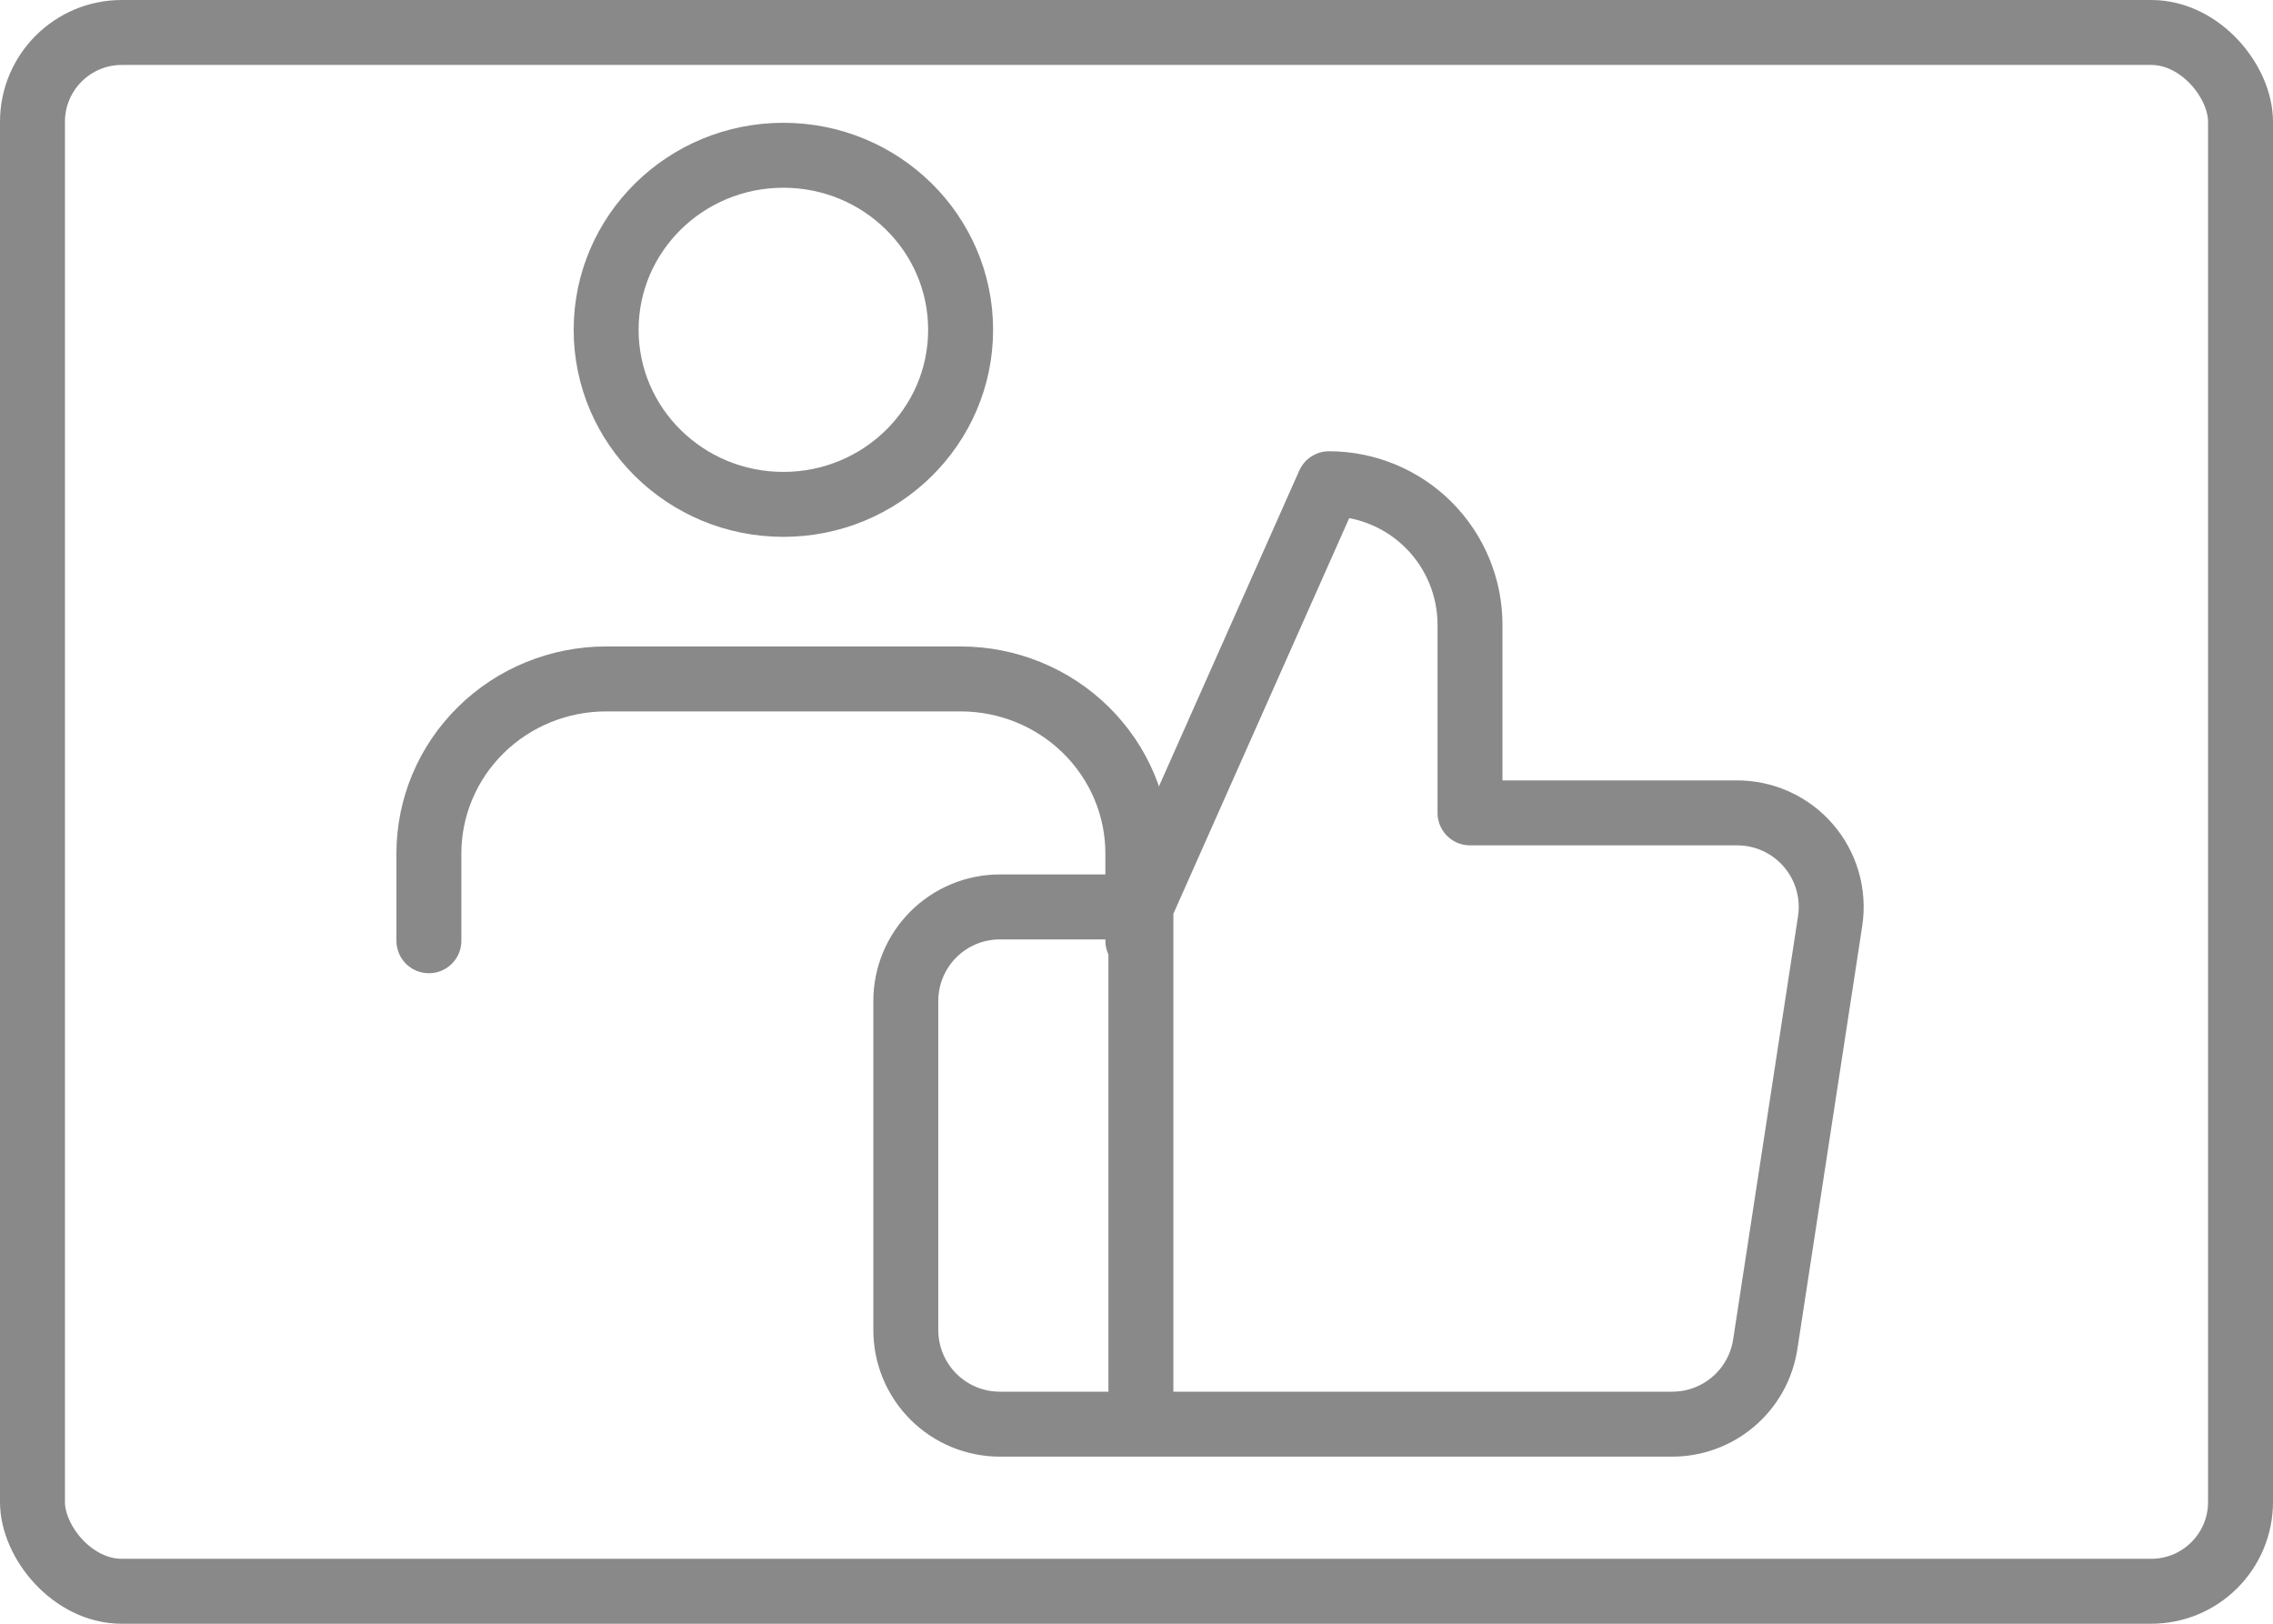
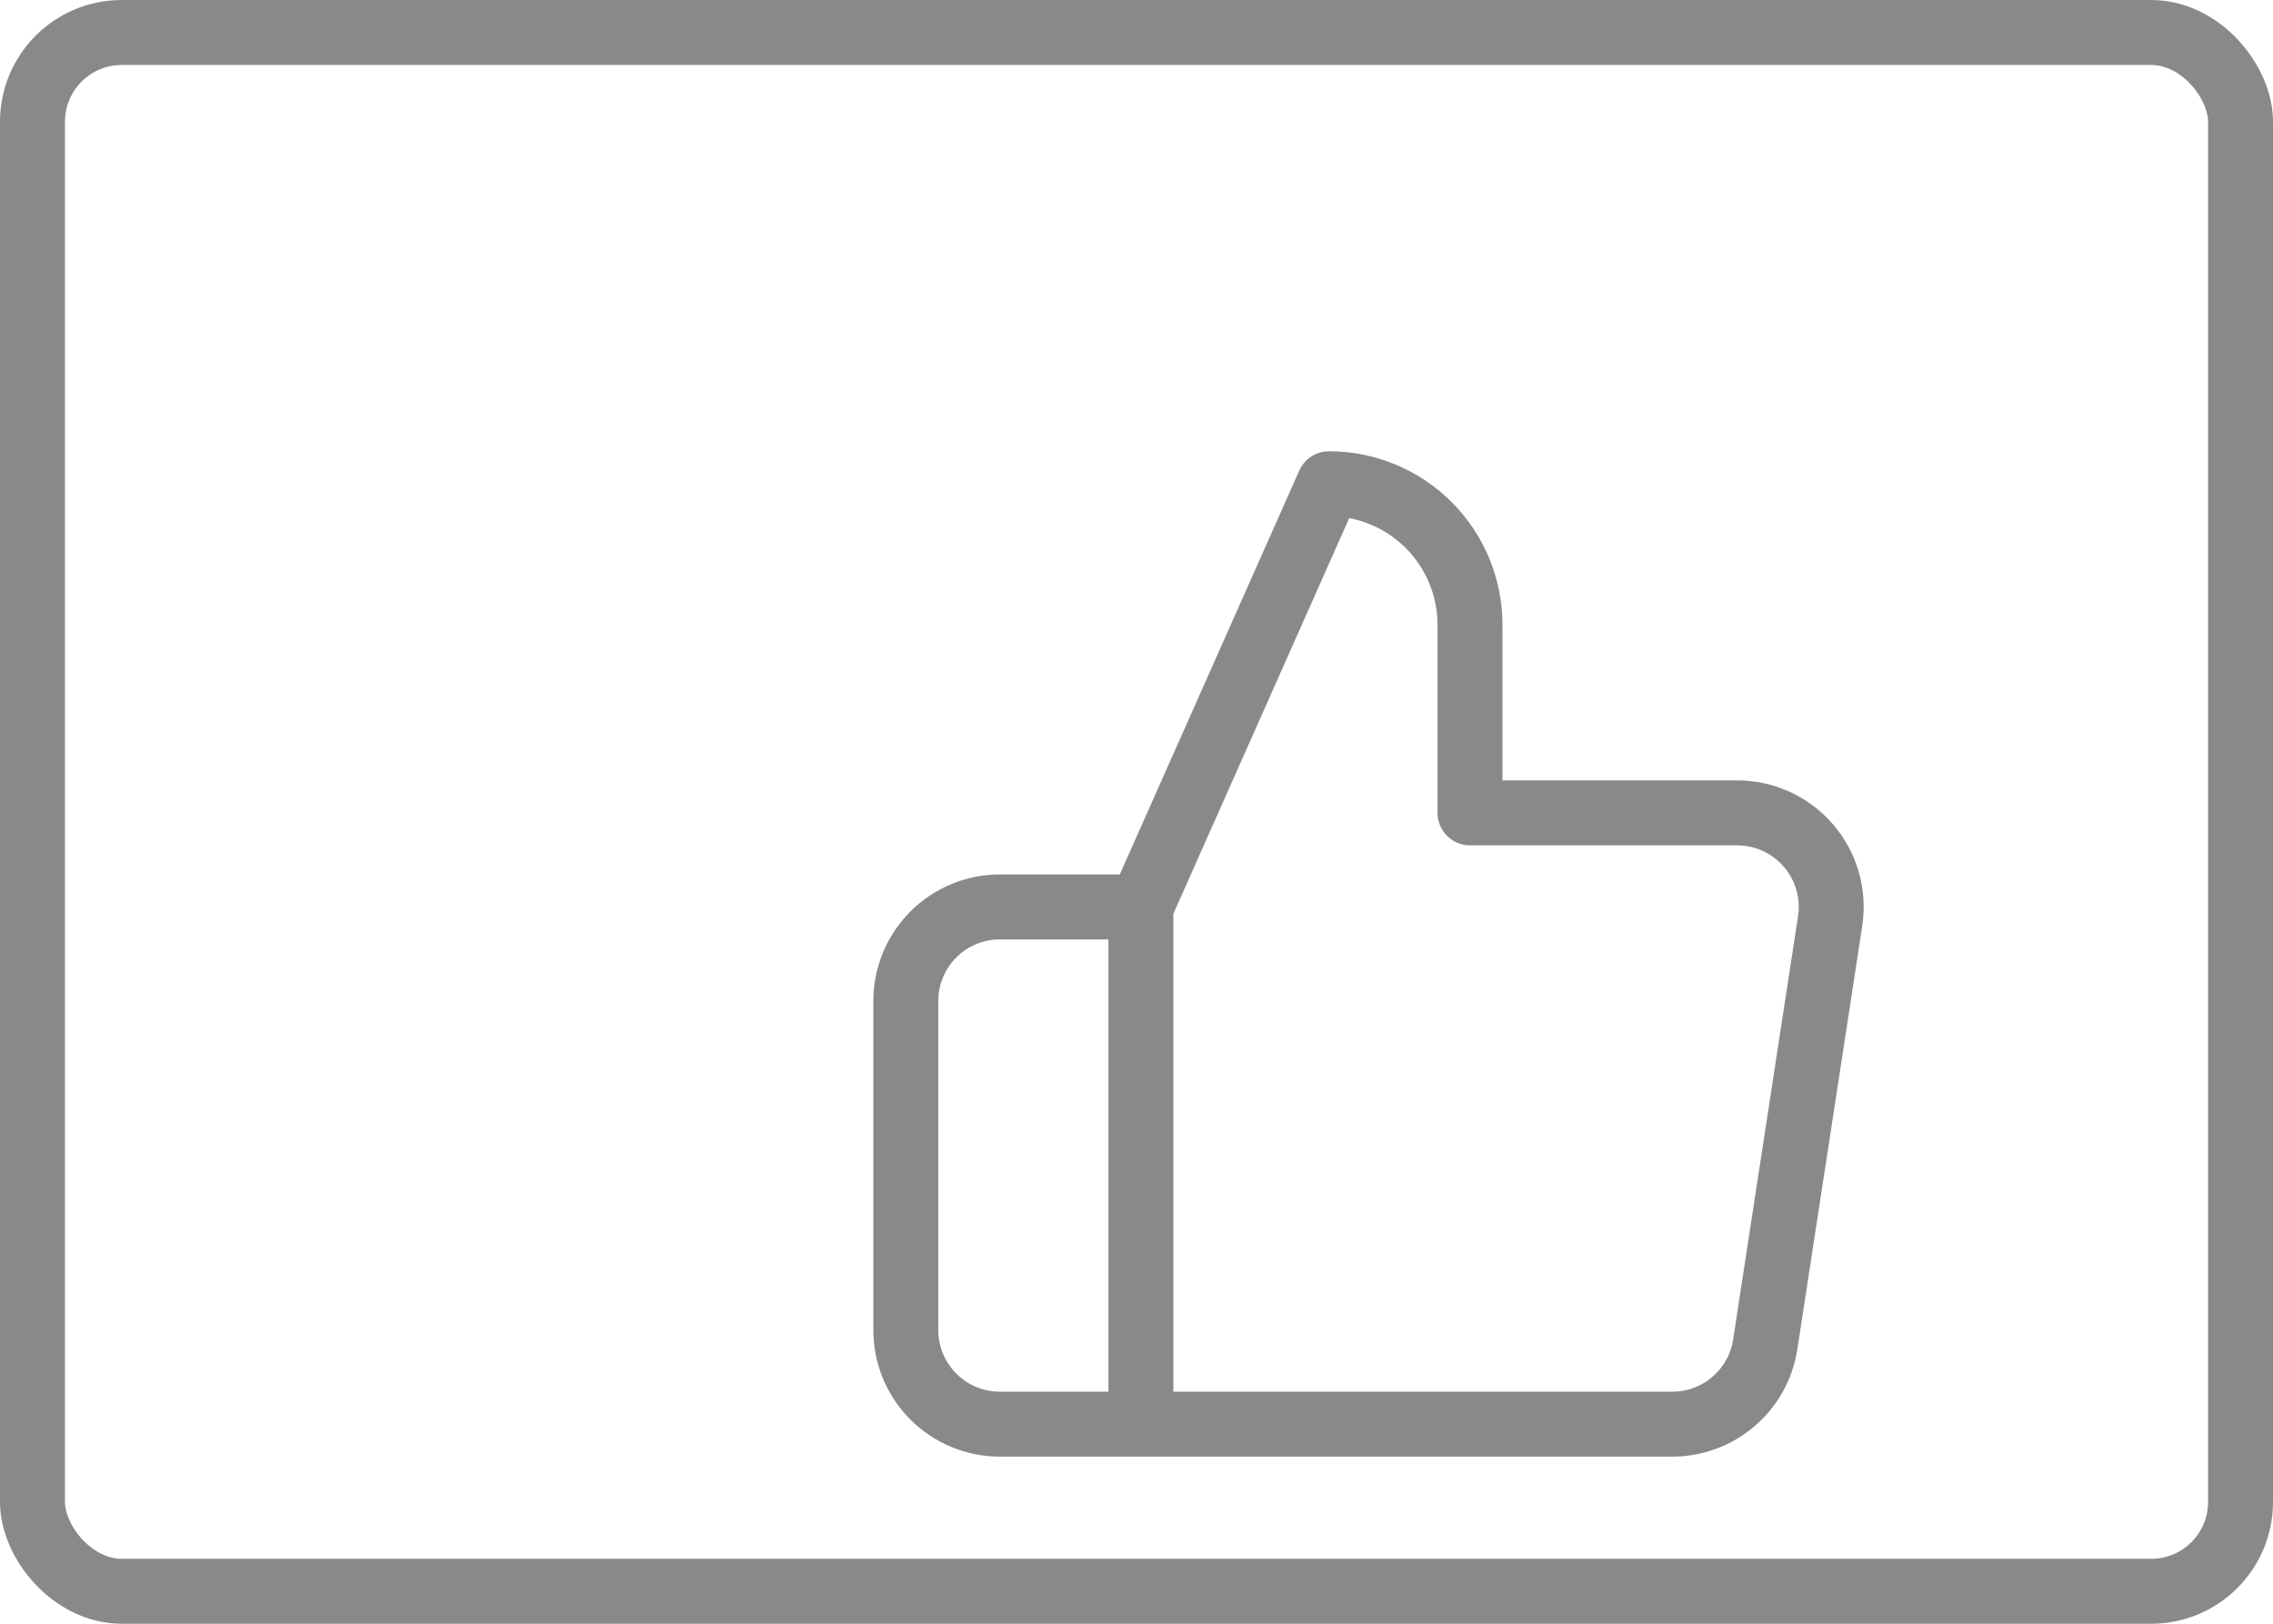
<svg xmlns="http://www.w3.org/2000/svg" width="280" height="200" viewBox="0 0 280 200" fill="none">
  <rect x="4" y="4" width="272" height="192" rx="11" stroke="#898989" stroke-width="8" />
-   <path d="M140.166 115.875V105.125C140.166 99.423 137.866 93.954 133.771 89.922C129.677 85.89 124.124 83.625 118.333 83.625H74.666C68.876 83.625 63.322 85.89 59.228 89.922C55.133 93.954 52.833 99.423 52.833 105.125V115.875" stroke="#898989" stroke-width="8" stroke-linecap="round" stroke-linejoin="round" />
-   <path d="M96.5 62.125C108.559 62.125 118.334 52.499 118.334 40.625C118.334 28.751 108.559 19.125 96.5 19.125C84.442 19.125 74.667 28.751 74.667 40.625C74.667 52.499 84.442 62.125 96.5 62.125Z" stroke="#898989" stroke-width="8" stroke-linecap="round" stroke-linejoin="round" />
  <path d="M140.541 111.708L163.708 59.583C168.316 59.583 172.736 61.414 175.994 64.672C179.252 67.931 181.083 72.35 181.083 76.958V100.125H213.864C215.543 100.106 217.206 100.452 218.738 101.14C220.27 101.827 221.634 102.84 222.736 104.107C223.838 105.374 224.651 106.865 225.119 108.478C225.587 110.091 225.699 111.786 225.447 113.446L217.455 165.571C217.036 168.333 215.633 170.85 213.504 172.66C211.376 174.469 208.665 175.448 205.871 175.417H140.541M140.541 111.708V175.417M140.541 111.708H123.166C120.094 111.708 117.148 112.929 114.976 115.101C112.803 117.273 111.583 120.219 111.583 123.292V163.833C111.583 166.905 112.803 169.852 114.976 172.024C117.148 174.196 120.094 175.417 123.166 175.417H140.541" stroke="#898989" stroke-width="8" stroke-linecap="round" stroke-linejoin="round" />
</svg>